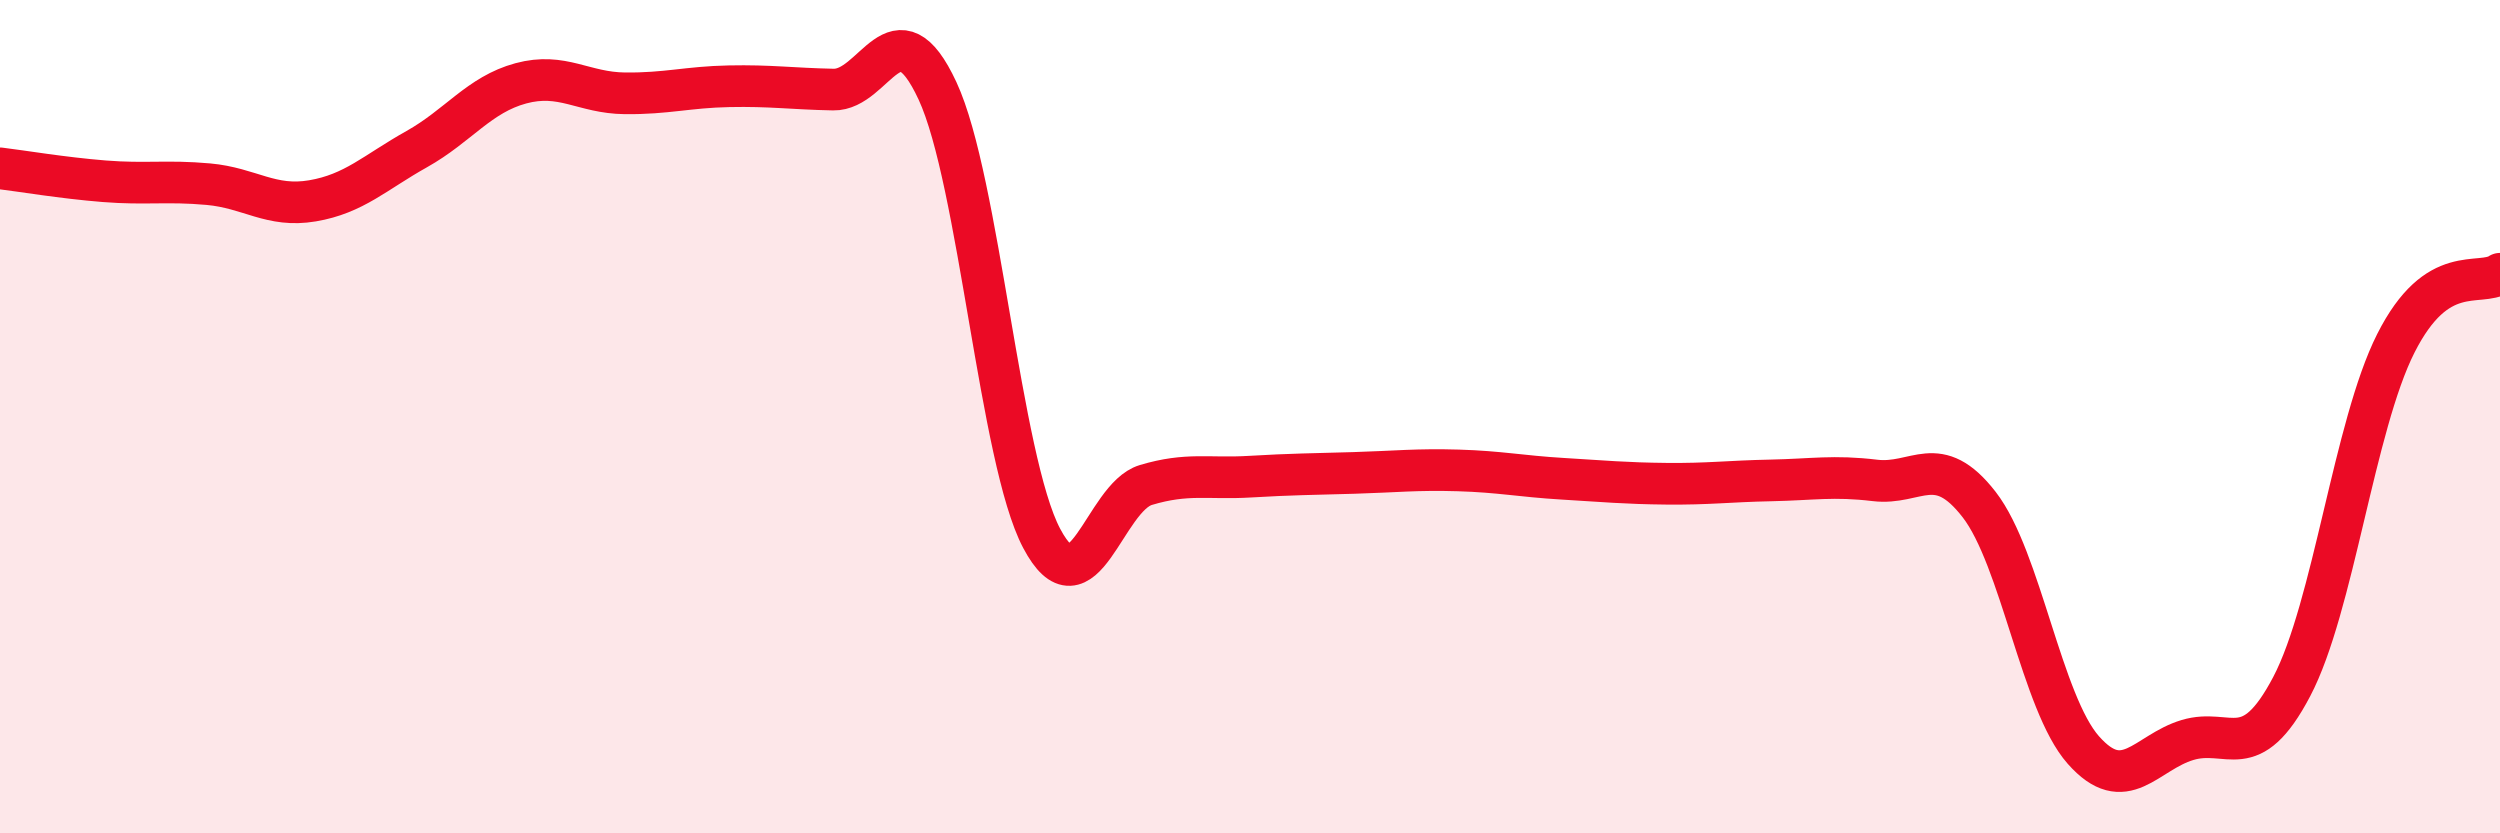
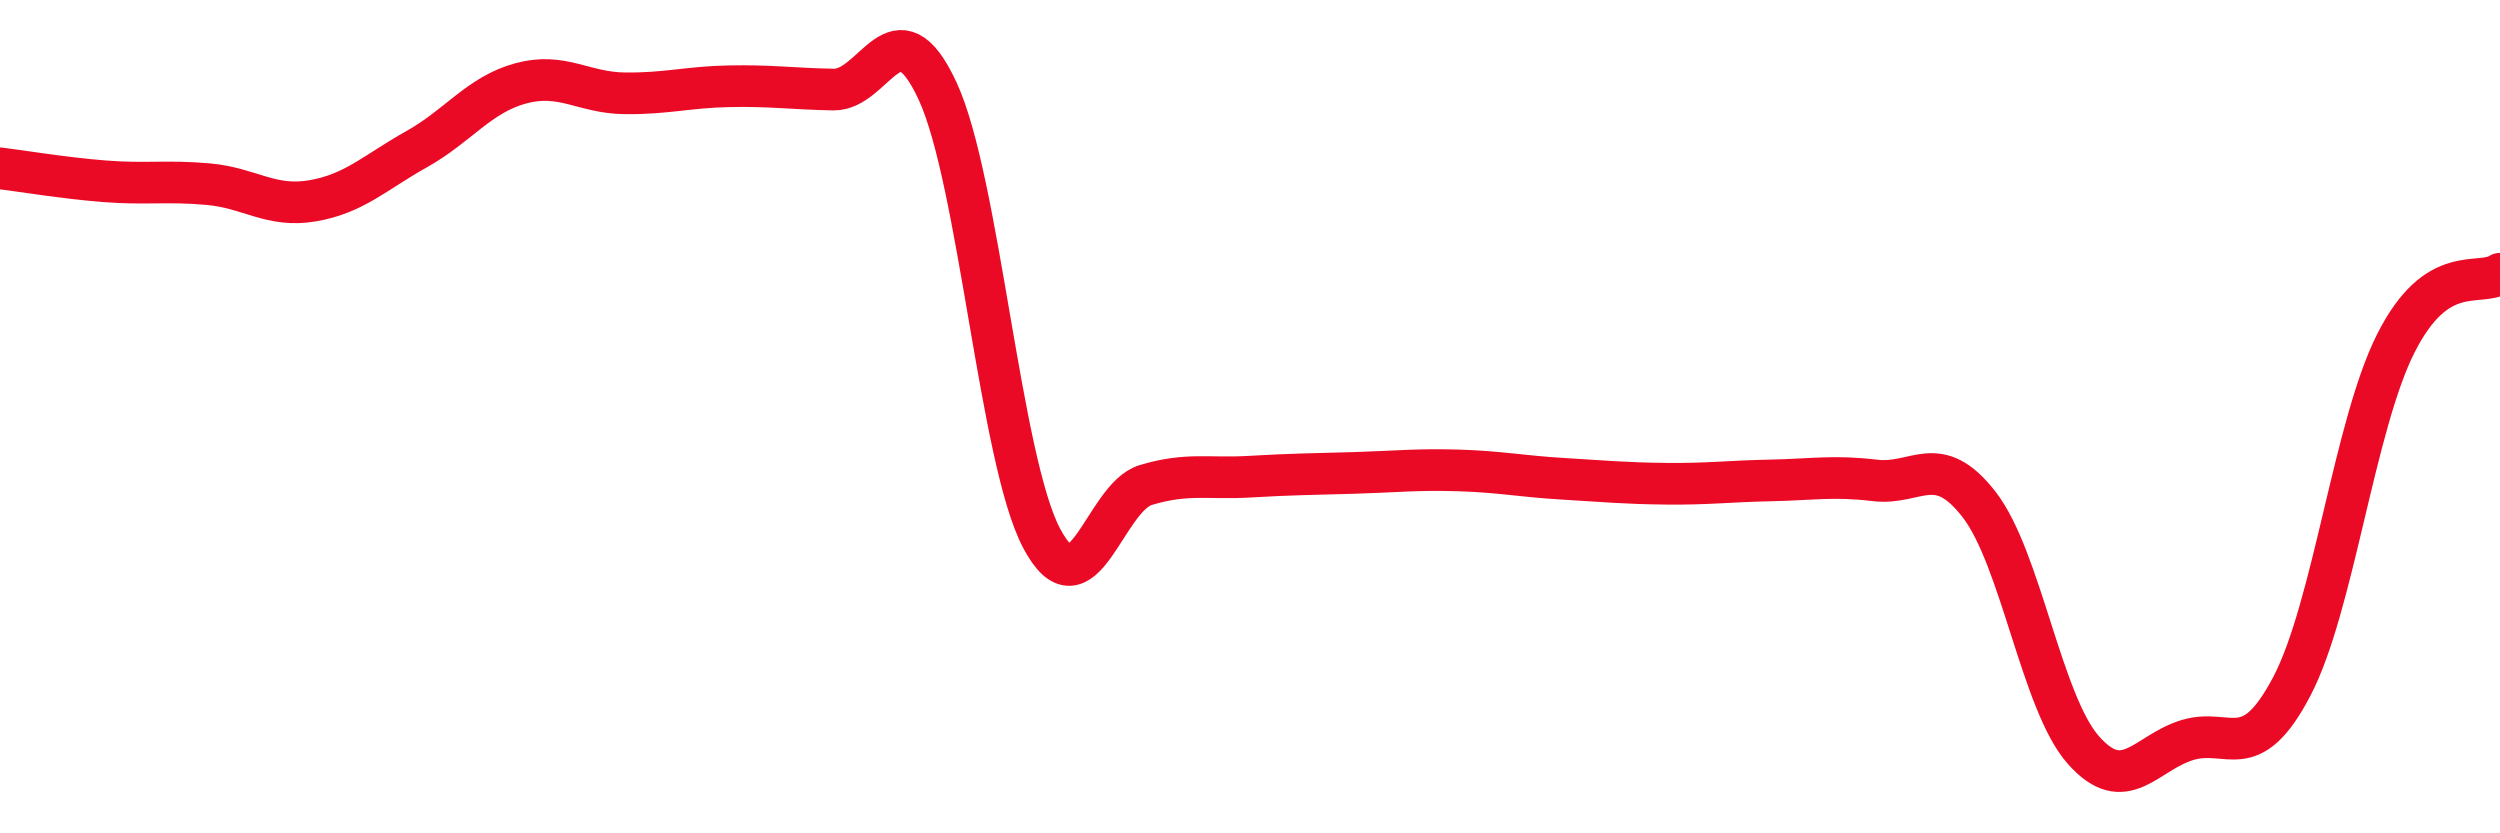
<svg xmlns="http://www.w3.org/2000/svg" width="60" height="20" viewBox="0 0 60 20">
-   <path d="M 0,4.04 C 0.5,4.1 1.5,4.27 2.5,4.35 C 3.5,4.43 4,4.33 5,4.42 C 6,4.51 6.5,4.99 7.5,4.82 C 8.5,4.65 9,4.14 10,3.58 C 11,3.02 11.5,2.27 12.5,2 C 13.5,1.73 14,2.23 15,2.24 C 16,2.25 16.5,2.09 17.5,2.07 C 18.5,2.05 19,2.13 20,2.15 C 21,2.17 21.5,0.03 22.5,2.18 C 23.5,4.33 24,11.03 25,12.92 C 26,14.81 26.5,11.94 27.5,11.64 C 28.5,11.34 29,11.5 30,11.44 C 31,11.38 31.5,11.38 32.5,11.35 C 33.5,11.32 34,11.26 35,11.29 C 36,11.32 36.5,11.43 37.5,11.49 C 38.5,11.55 39,11.6 40,11.61 C 41,11.62 41.5,11.55 42.5,11.53 C 43.5,11.51 44,11.41 45,11.53 C 46,11.65 46.5,10.82 47.5,12.11 C 48.5,13.4 49,16.87 50,18 C 51,19.13 51.5,18.06 52.5,17.76 C 53.5,17.46 54,18.38 55,16.48 C 56,14.58 56.5,10.22 57.5,8.24 C 58.5,6.26 59.5,6.9 60,6.57L60 20L0 20Z" fill="#EB0A25" opacity="0.1" stroke-linecap="round" stroke-linejoin="round" />
  <path d="M 0,4.04 C 0.5,4.1 1.5,4.27 2.5,4.35 C 3.5,4.43 4,4.33 5,4.42 C 6,4.51 6.5,4.99 7.5,4.82 C 8.5,4.65 9,4.14 10,3.58 C 11,3.02 11.5,2.27 12.5,2 C 13.5,1.73 14,2.23 15,2.24 C 16,2.25 16.5,2.09 17.5,2.07 C 18.5,2.05 19,2.13 20,2.15 C 21,2.17 21.5,0.03 22.5,2.18 C 23.5,4.33 24,11.03 25,12.92 C 26,14.81 26.5,11.94 27.5,11.64 C 28.5,11.34 29,11.5 30,11.44 C 31,11.38 31.5,11.38 32.5,11.35 C 33.5,11.32 34,11.26 35,11.29 C 36,11.32 36.5,11.43 37.5,11.49 C 38.5,11.55 39,11.6 40,11.61 C 41,11.62 41.5,11.55 42.5,11.53 C 43.5,11.51 44,11.41 45,11.53 C 46,11.65 46.5,10.82 47.5,12.11 C 48.5,13.4 49,16.87 50,18 C 51,19.13 51.5,18.06 52.5,17.76 C 53.5,17.46 54,18.38 55,16.48 C 56,14.58 56.5,10.22 57.5,8.24 C 58.5,6.26 59.5,6.9 60,6.57" stroke="#EB0A25" stroke-width="1" fill="none" stroke-linecap="round" stroke-linejoin="round" />
</svg>